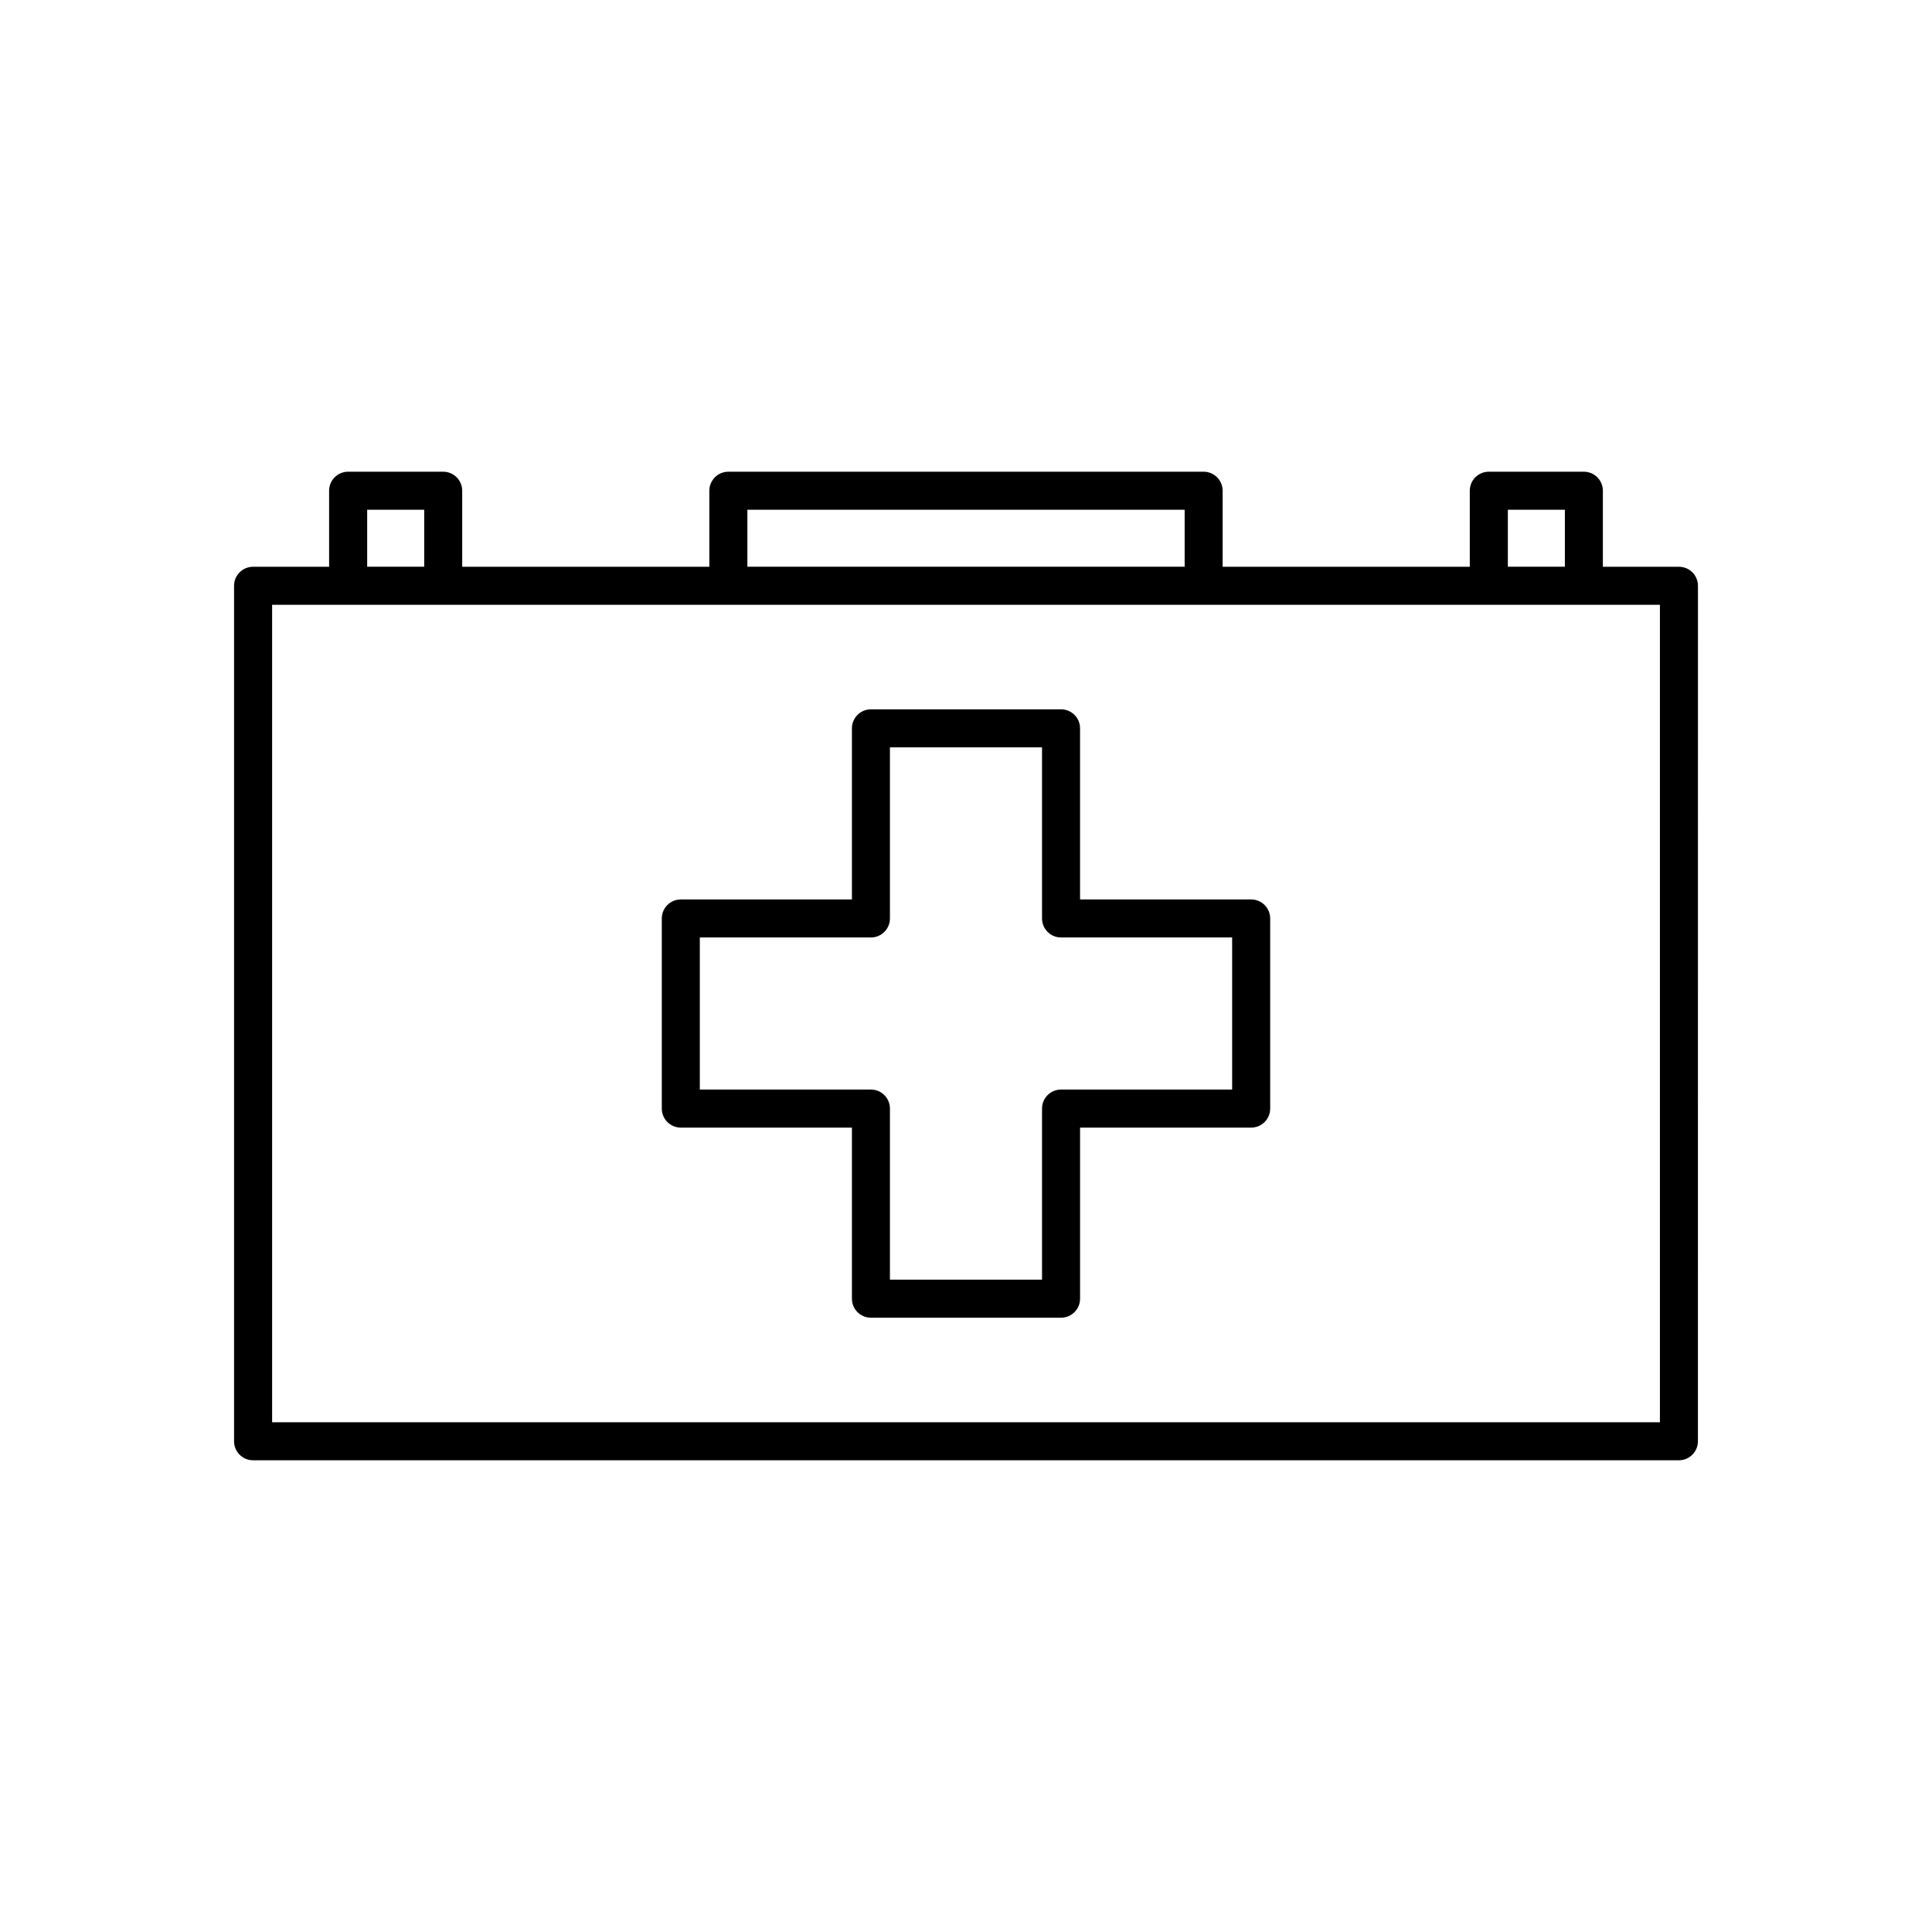
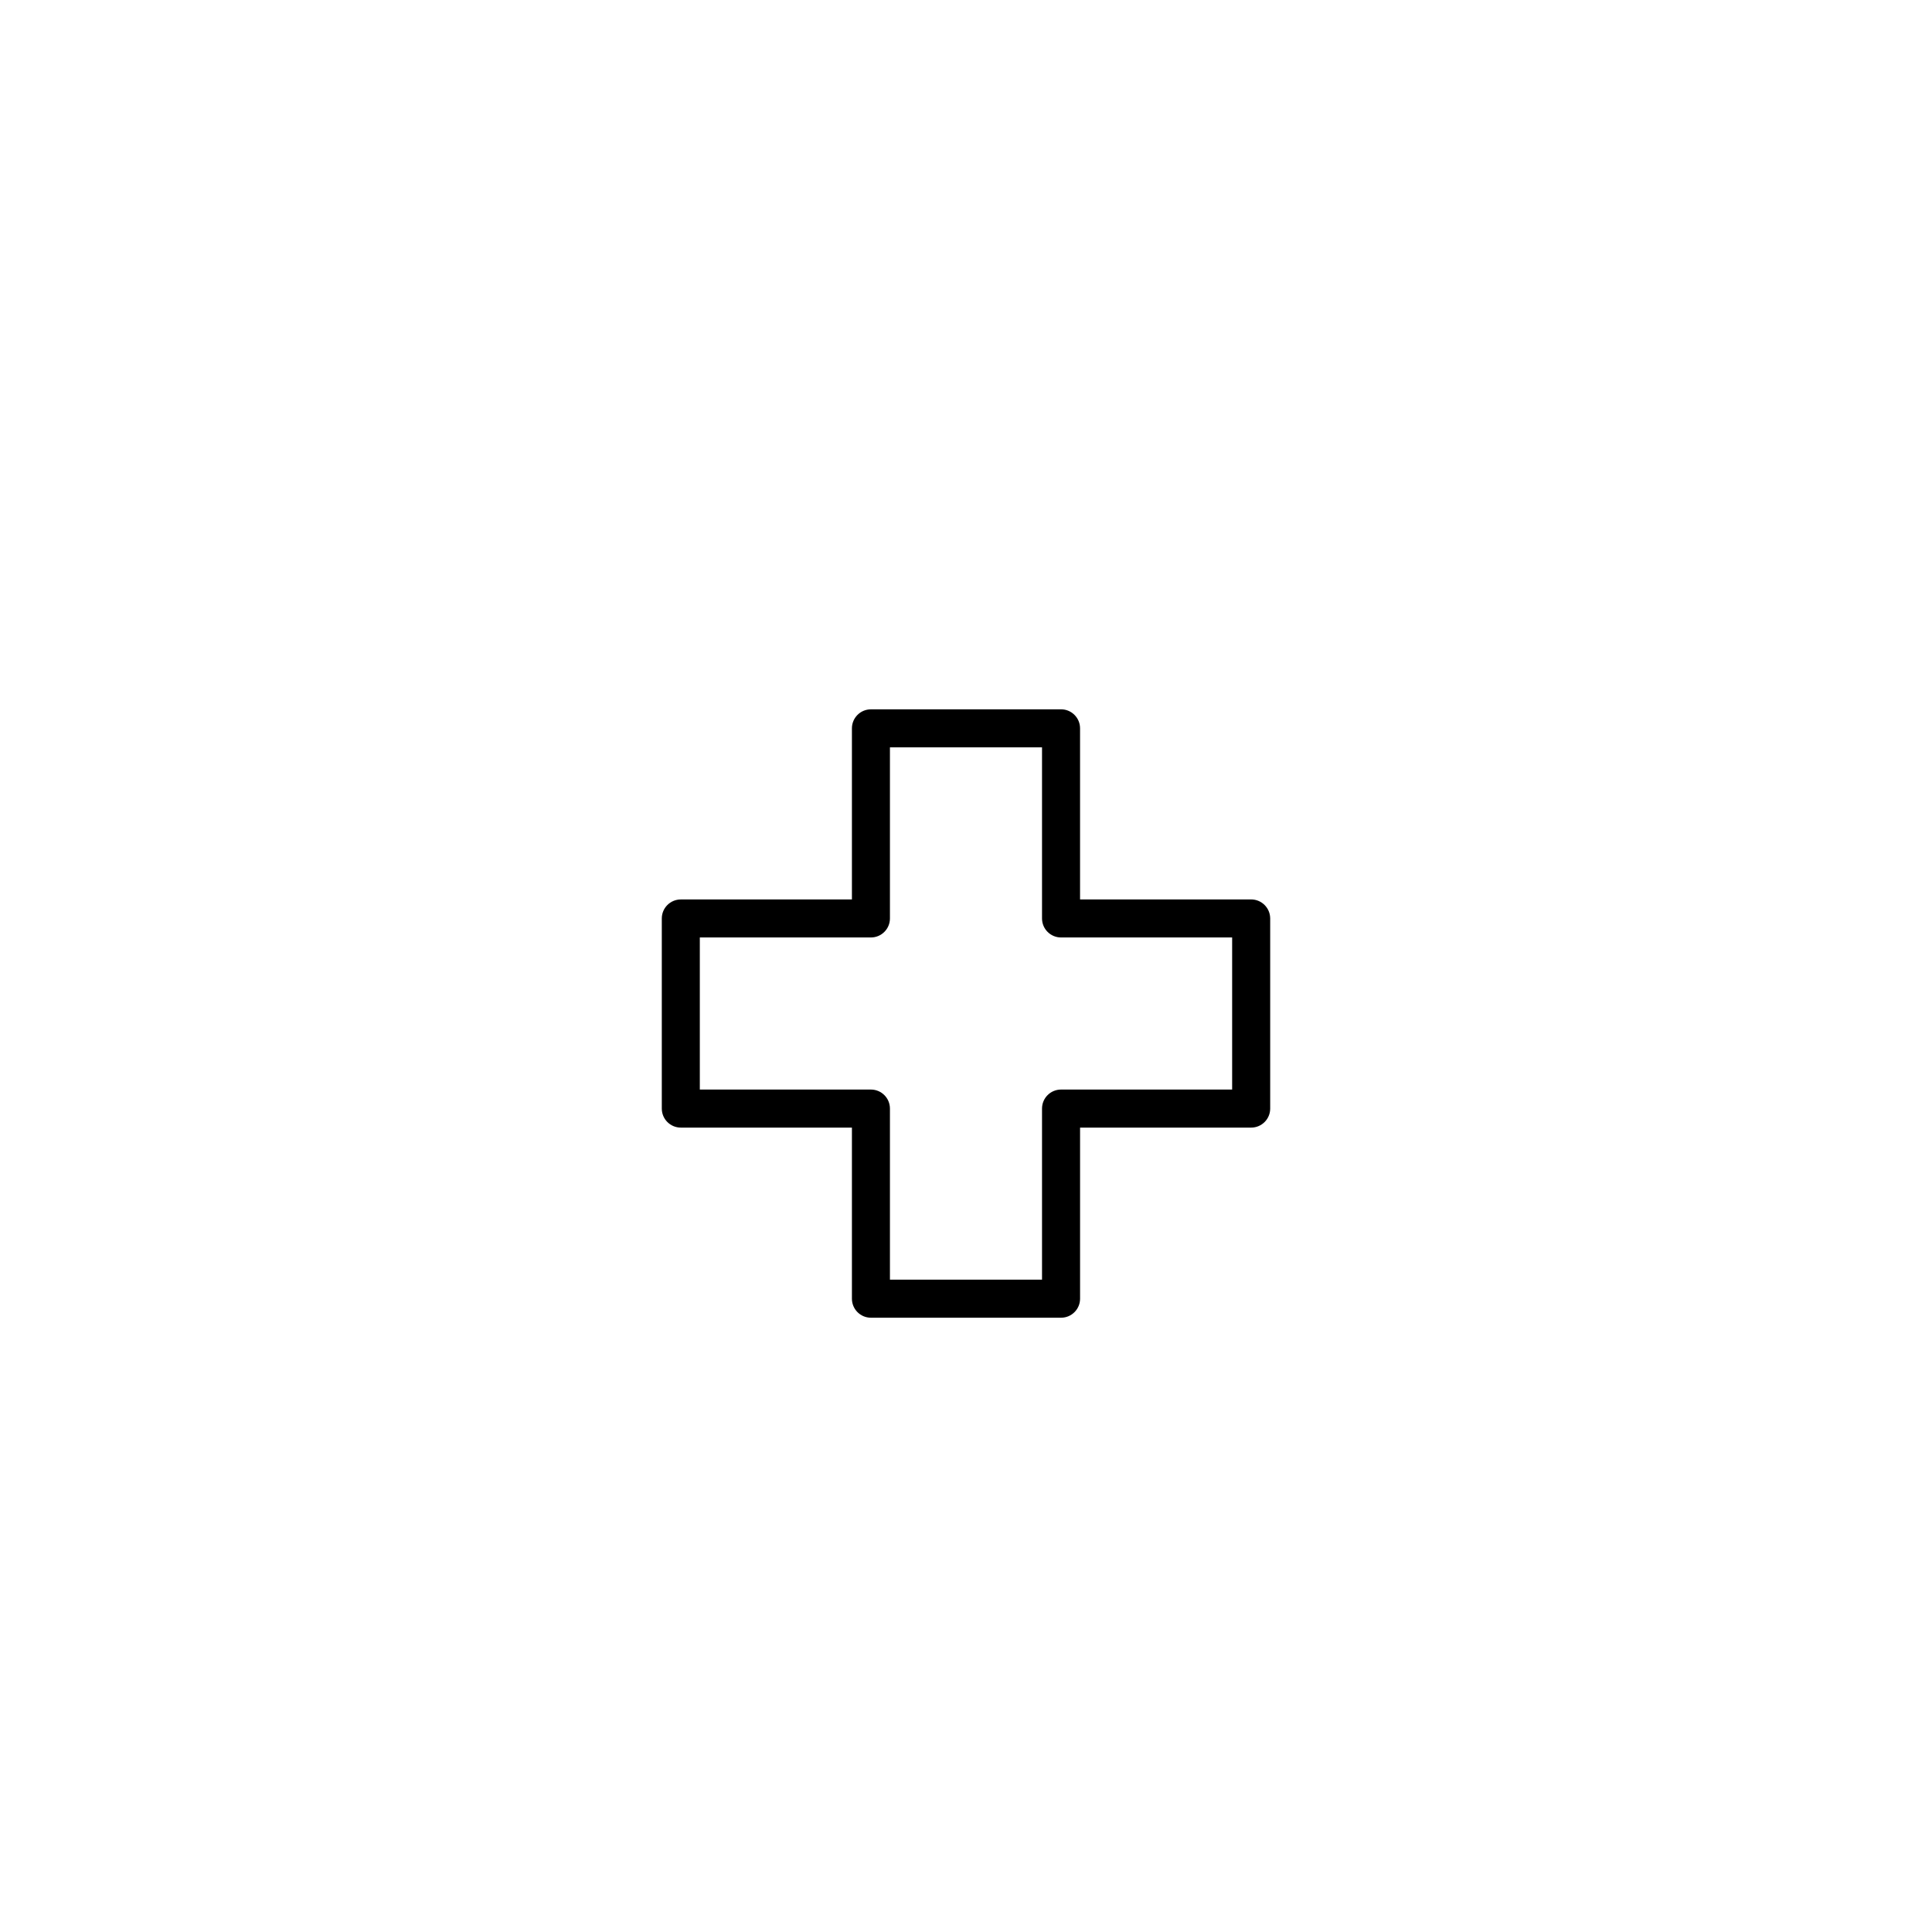
<svg xmlns="http://www.w3.org/2000/svg" fill="#000000" width="800px" height="800px" version="1.1" viewBox="144 144 512 512">
  <g>
-     <path d="m588.93 294.2h-20.152v-20.152c0-2.781-2.254-5.039-5.039-5.039h-25.191c-2.781 0-5.039 2.254-5.039 5.039v20.152h-65.496v-20.152c0-2.781-2.254-5.039-5.039-5.039h-125.95c-2.781 0-5.039 2.254-5.039 5.039v20.152h-65.496v-20.152c0-2.781-2.254-5.039-5.039-5.039h-25.191c-2.781 0-5.039 2.254-5.039 5.039v20.152h-20.152c-2.781 0-5.039 2.254-5.039 5.039v226.71c0 2.781 2.254 5.039 5.039 5.039h377.86c2.781 0 5.039-2.254 5.039-5.039l0.012-226.71c0-2.785-2.254-5.039-5.039-5.039zm-5.035 226.71h-367.78v-216.64h367.78zm-342.59-241.83h15.113v15.113h-15.113zm100.76 0h115.88v15.113h-115.88zm201.53 0h15.113v15.113h-15.113z" />
    <path d="m475.57 382.36h-45.344v-45.344c0-2.781-2.254-5.039-5.039-5.039l-50.379 0.004c-2.781 0-5.039 2.254-5.039 5.039v45.344h-45.344c-2.781 0-5.039 2.254-5.039 5.039v50.383c0 2.781 2.254 5.039 5.039 5.039h45.344v45.344c0 2.781 2.254 5.039 5.039 5.039h50.383c2.781 0 5.039-2.254 5.039-5.039v-45.344h45.344c2.781 0 5.039-2.254 5.039-5.039v-50.383c-0.004-2.785-2.262-5.043-5.043-5.043zm-5.039 50.383h-45.344c-2.781 0-5.039 2.254-5.039 5.039v45.344h-40.305v-45.344c0-2.781-2.254-5.039-5.039-5.039h-45.344v-40.305h45.344c2.781 0 5.039-2.254 5.039-5.039v-45.344h40.305v45.344c0 2.781 2.254 5.039 5.039 5.039h45.344z" />
  </g>
</svg>